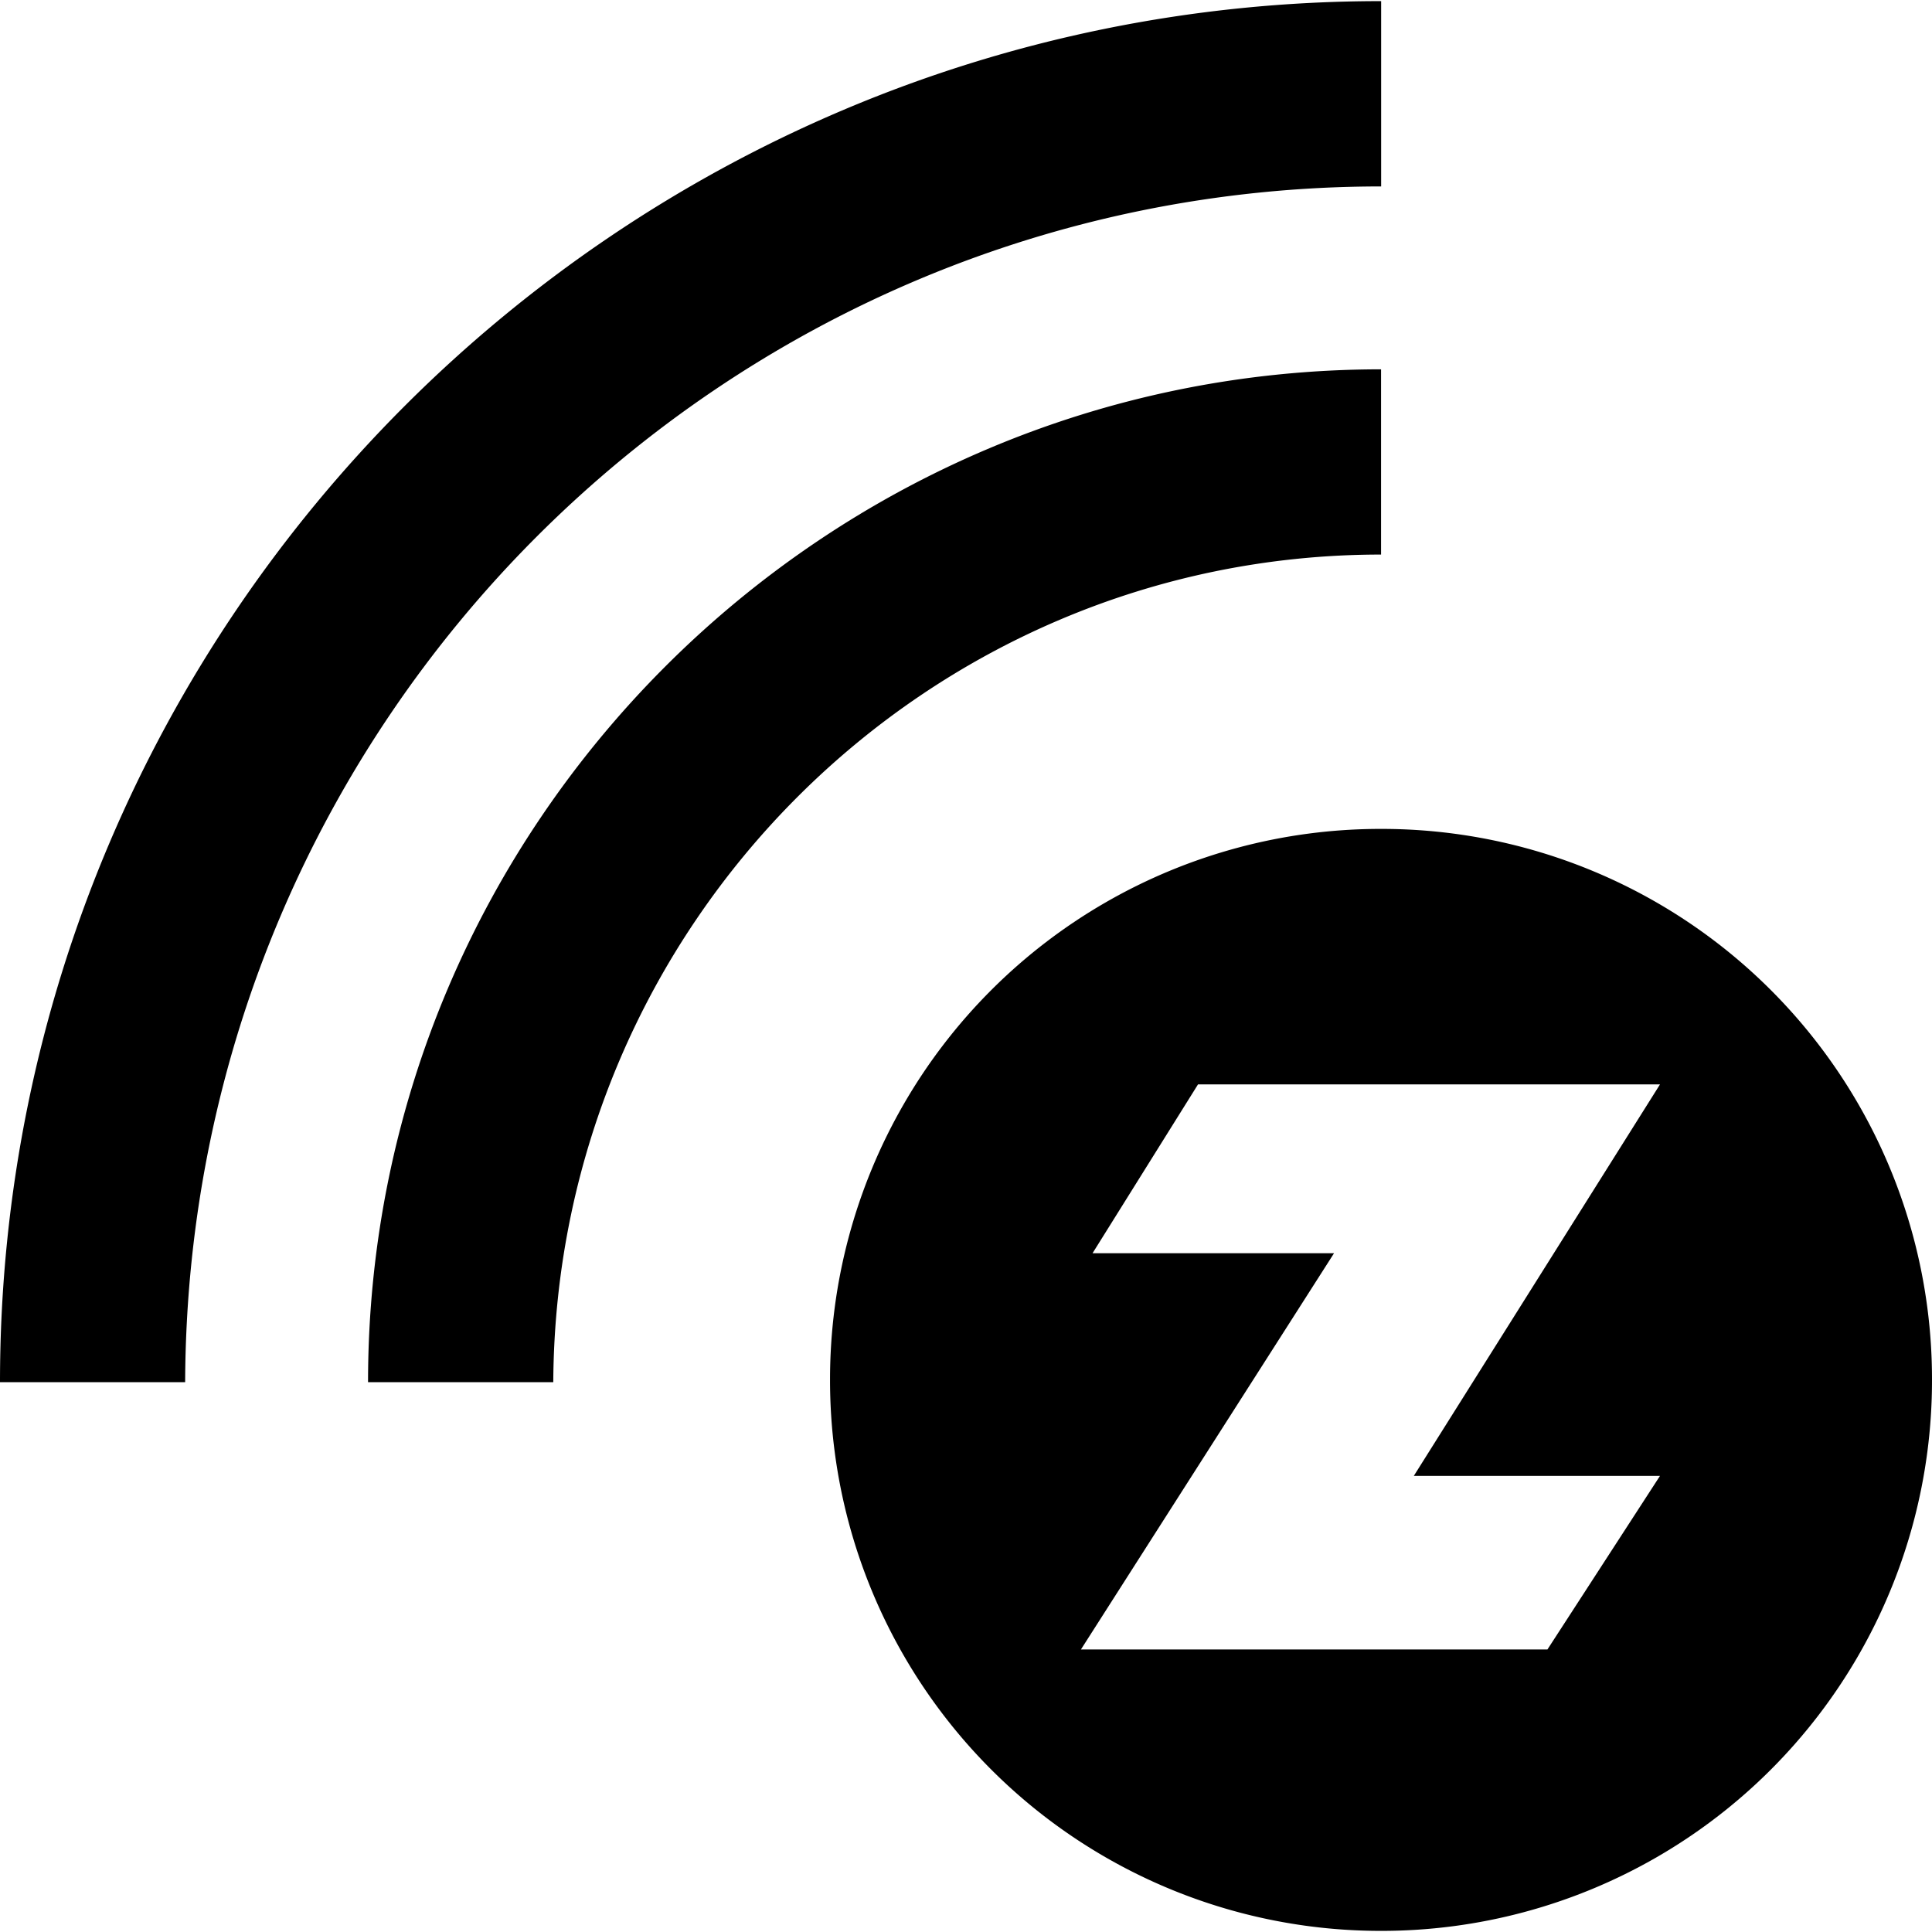
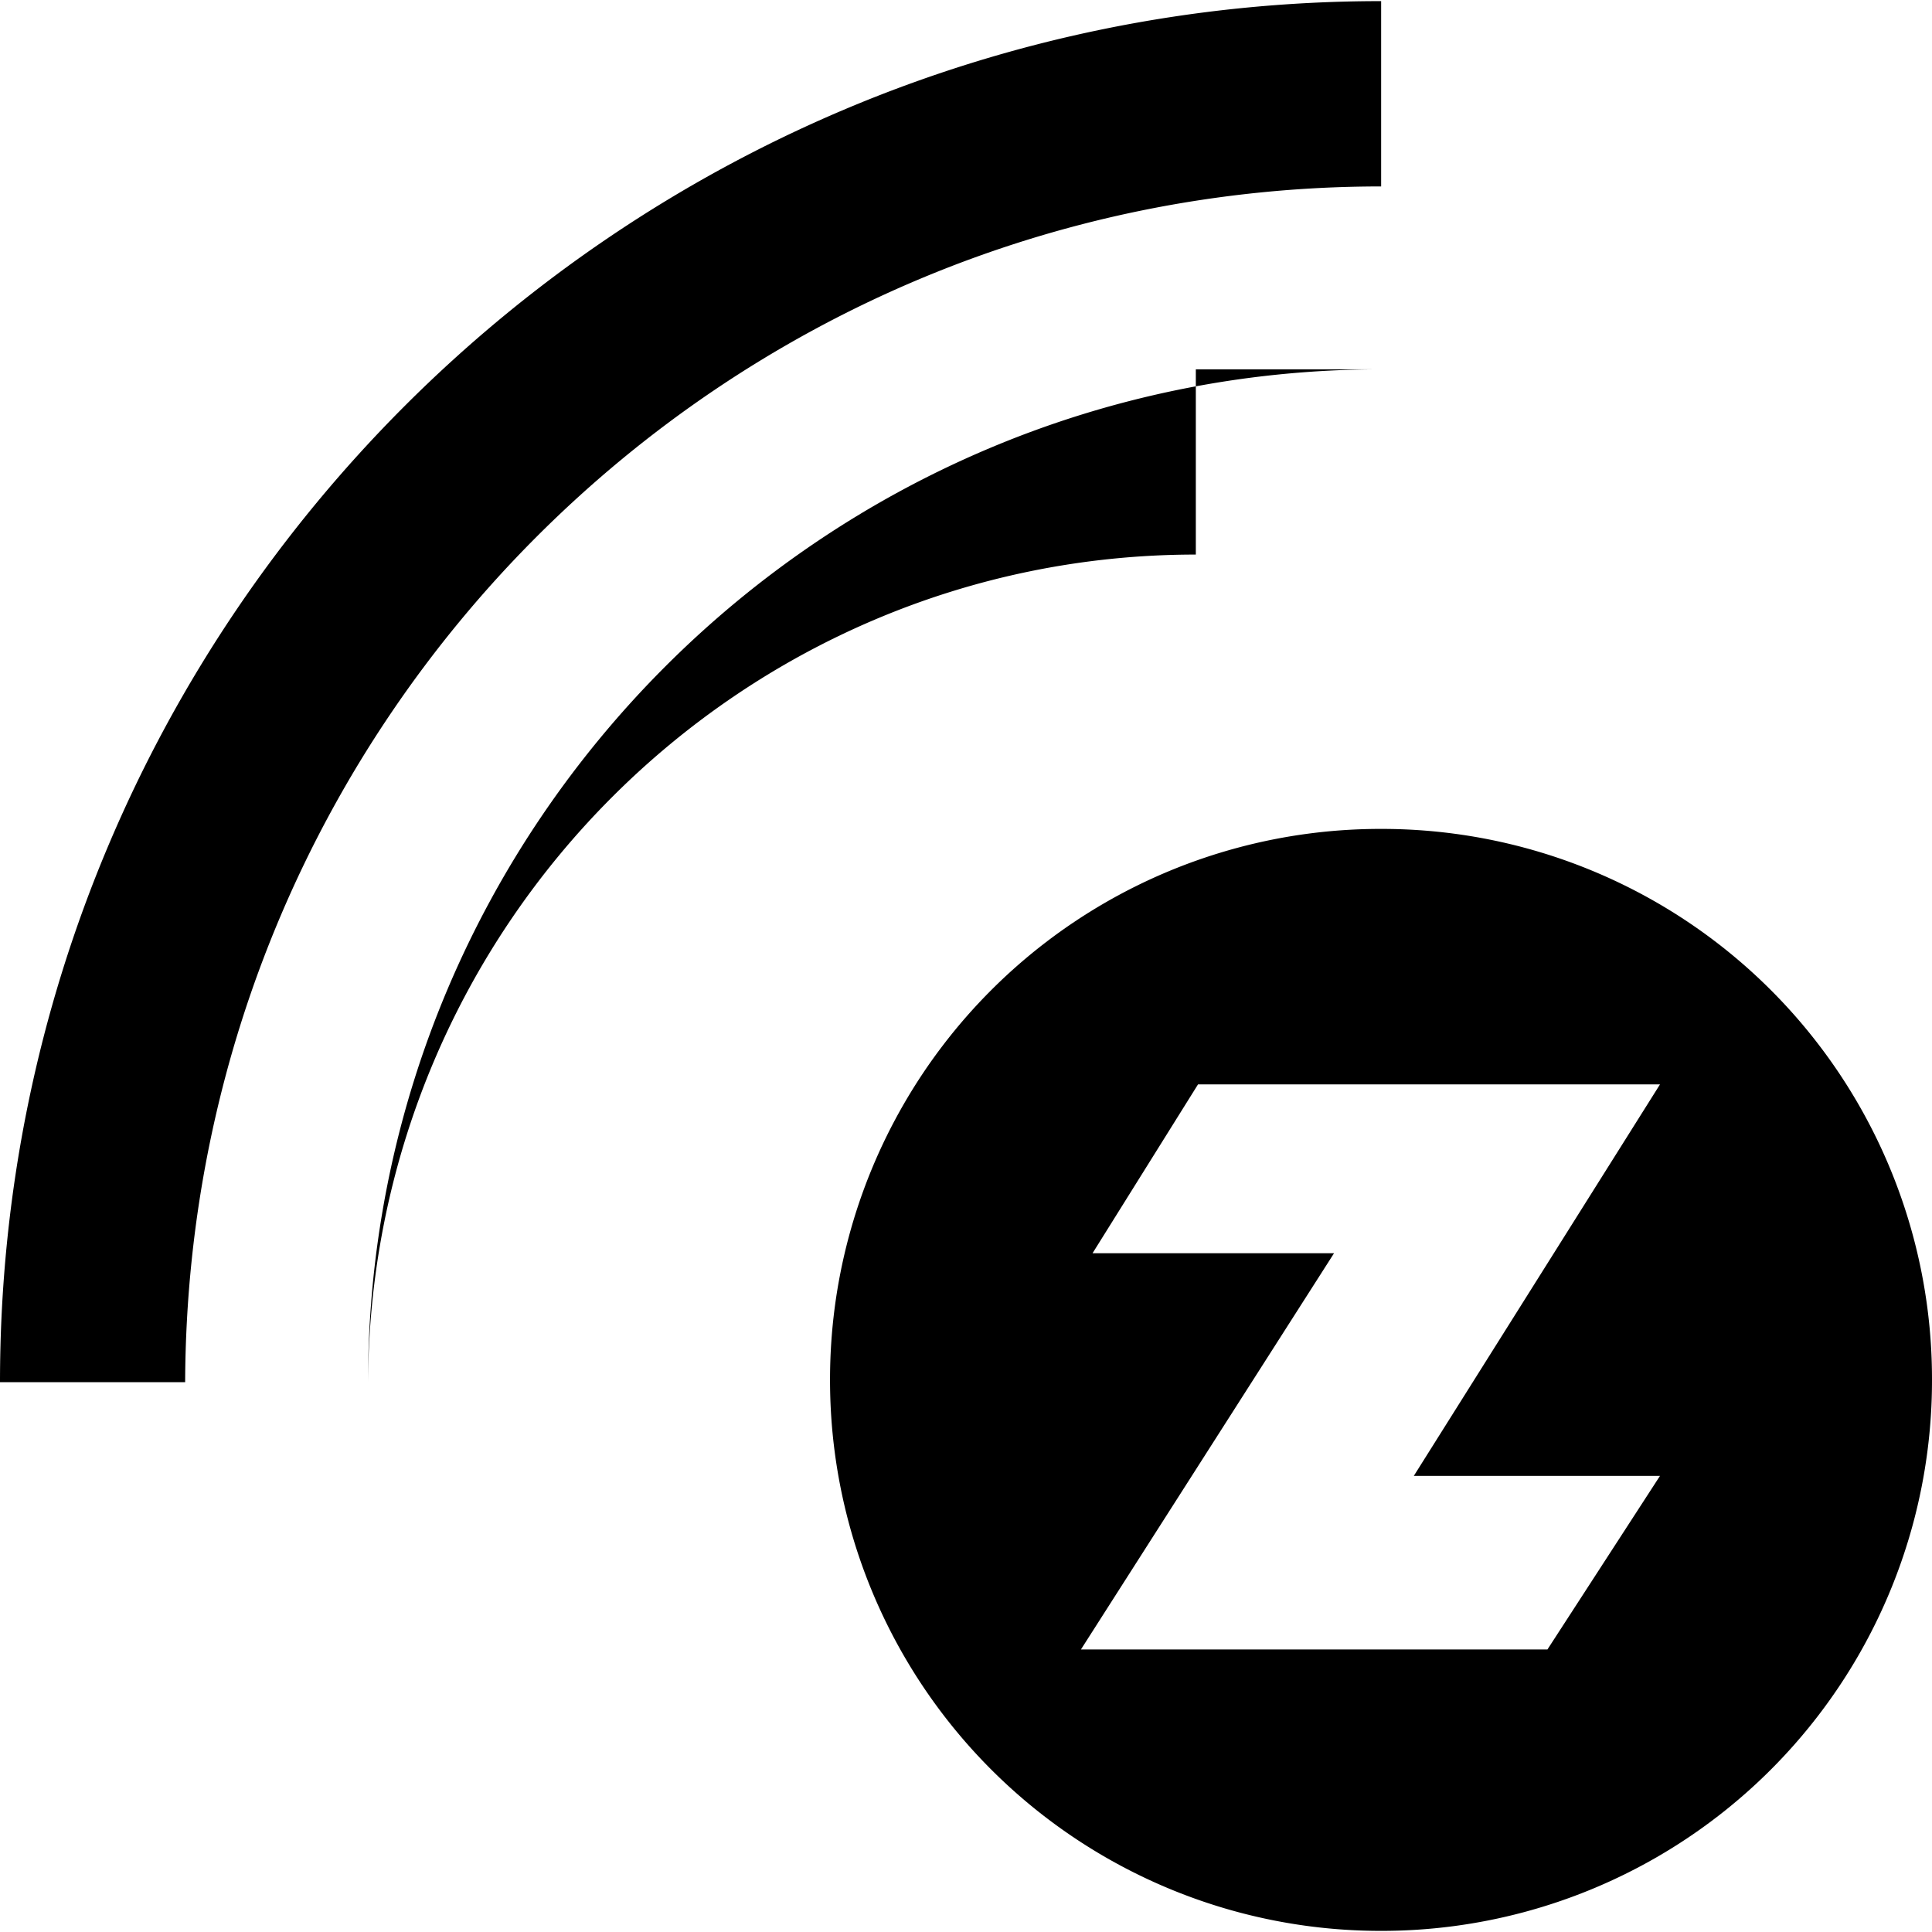
<svg xmlns="http://www.w3.org/2000/svg" role="img" viewBox="0 0 24 24">
  <title>Z-Wave icon</title>
-   <path d="M17.156.014C7.69.014 0 7.704 0 17.17h2.3C2.33 8.956 8.973 2.316 17.157 2.316V.014zm0 4.574c-6.932 0-12.584 5.65-12.584 12.582h2.301c.03-5.68 4.633-10.281 10.283-10.281V4.588zm0 5.709a6.837 6.837 0 00-6.845 6.844 6.839 6.839 0 006.845 6.845A6.837 6.837 0 0024 17.141a6.835 6.835 0 00-6.844-6.844zm-2.273 3.174h5.738l-3.058 4.863h3.058l-1.398 2.156h-5.795l3.144-4.922h-3l1.31-2.097Z" />
+   <path d="M17.156.014C7.69.014 0 7.704 0 17.17h2.3C2.33 8.956 8.973 2.316 17.157 2.316V.014zm0 4.574c-6.932 0-12.584 5.65-12.584 12.582c.03-5.68 4.633-10.281 10.283-10.281V4.588zm0 5.709a6.837 6.837 0 00-6.845 6.844 6.839 6.839 0 006.845 6.845A6.837 6.837 0 0024 17.141a6.835 6.835 0 00-6.844-6.844zm-2.273 3.174h5.738l-3.058 4.863h3.058l-1.398 2.156h-5.795l3.144-4.922h-3l1.31-2.097Z" />
</svg>